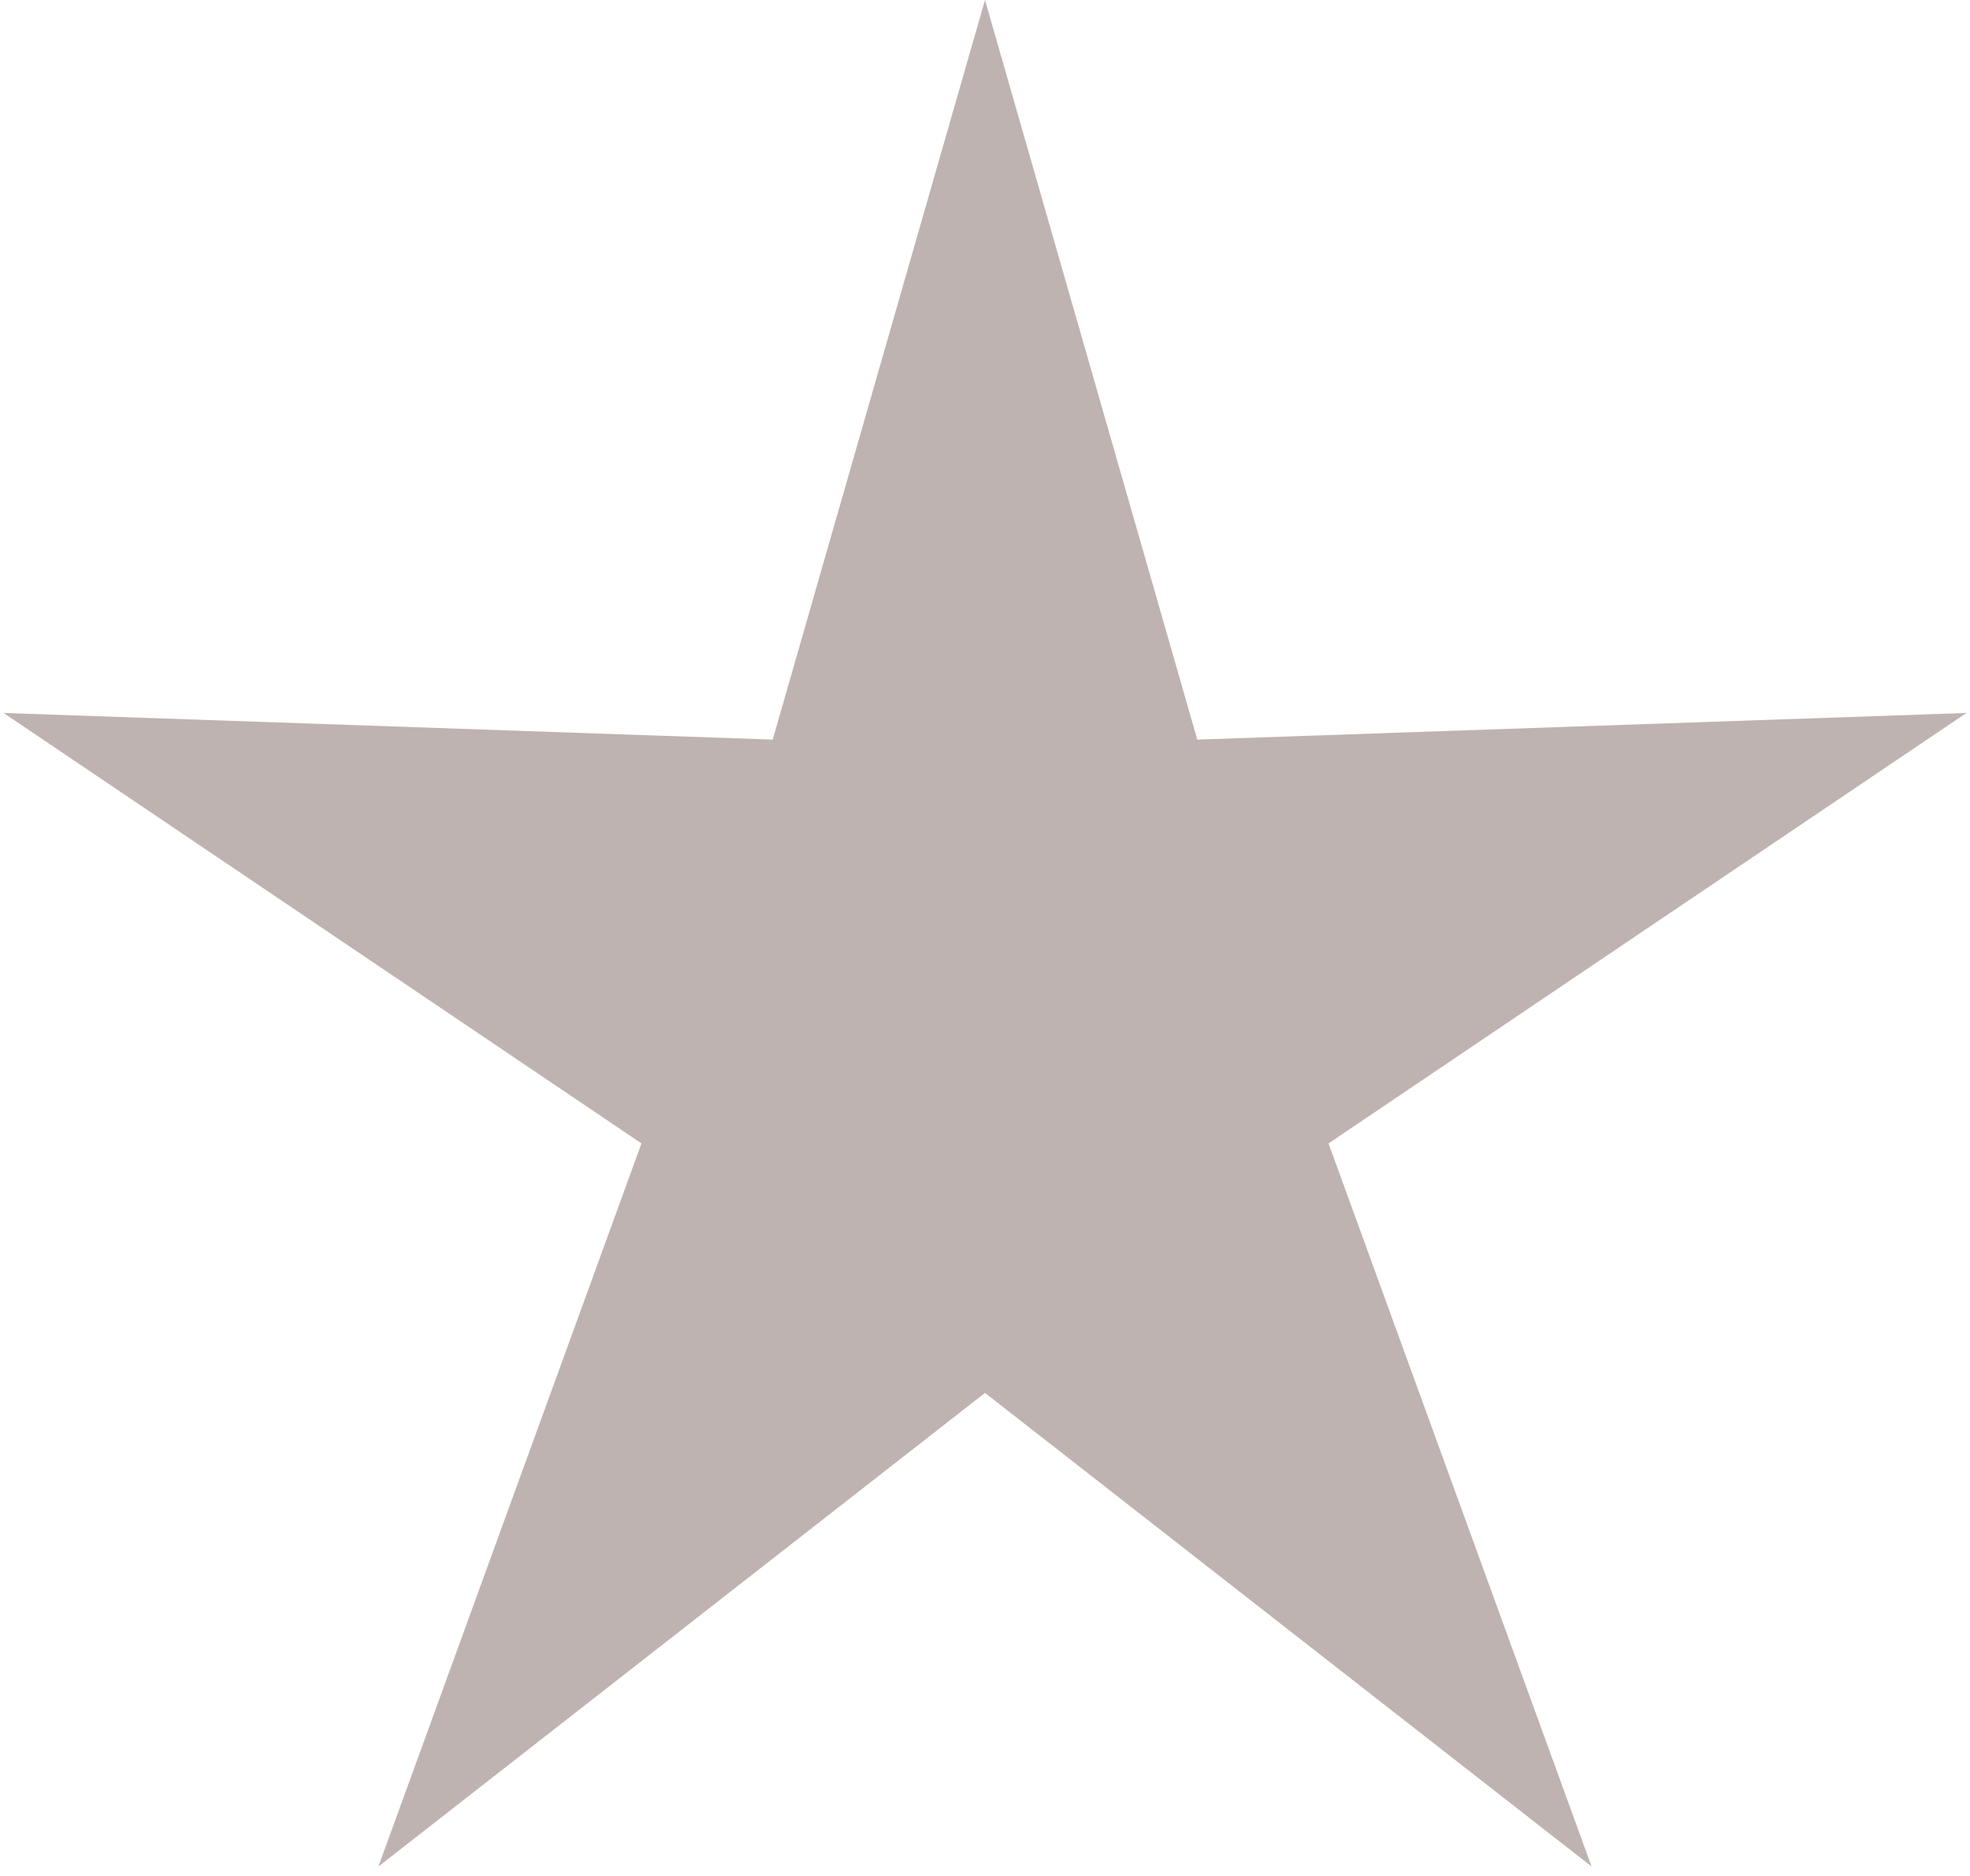
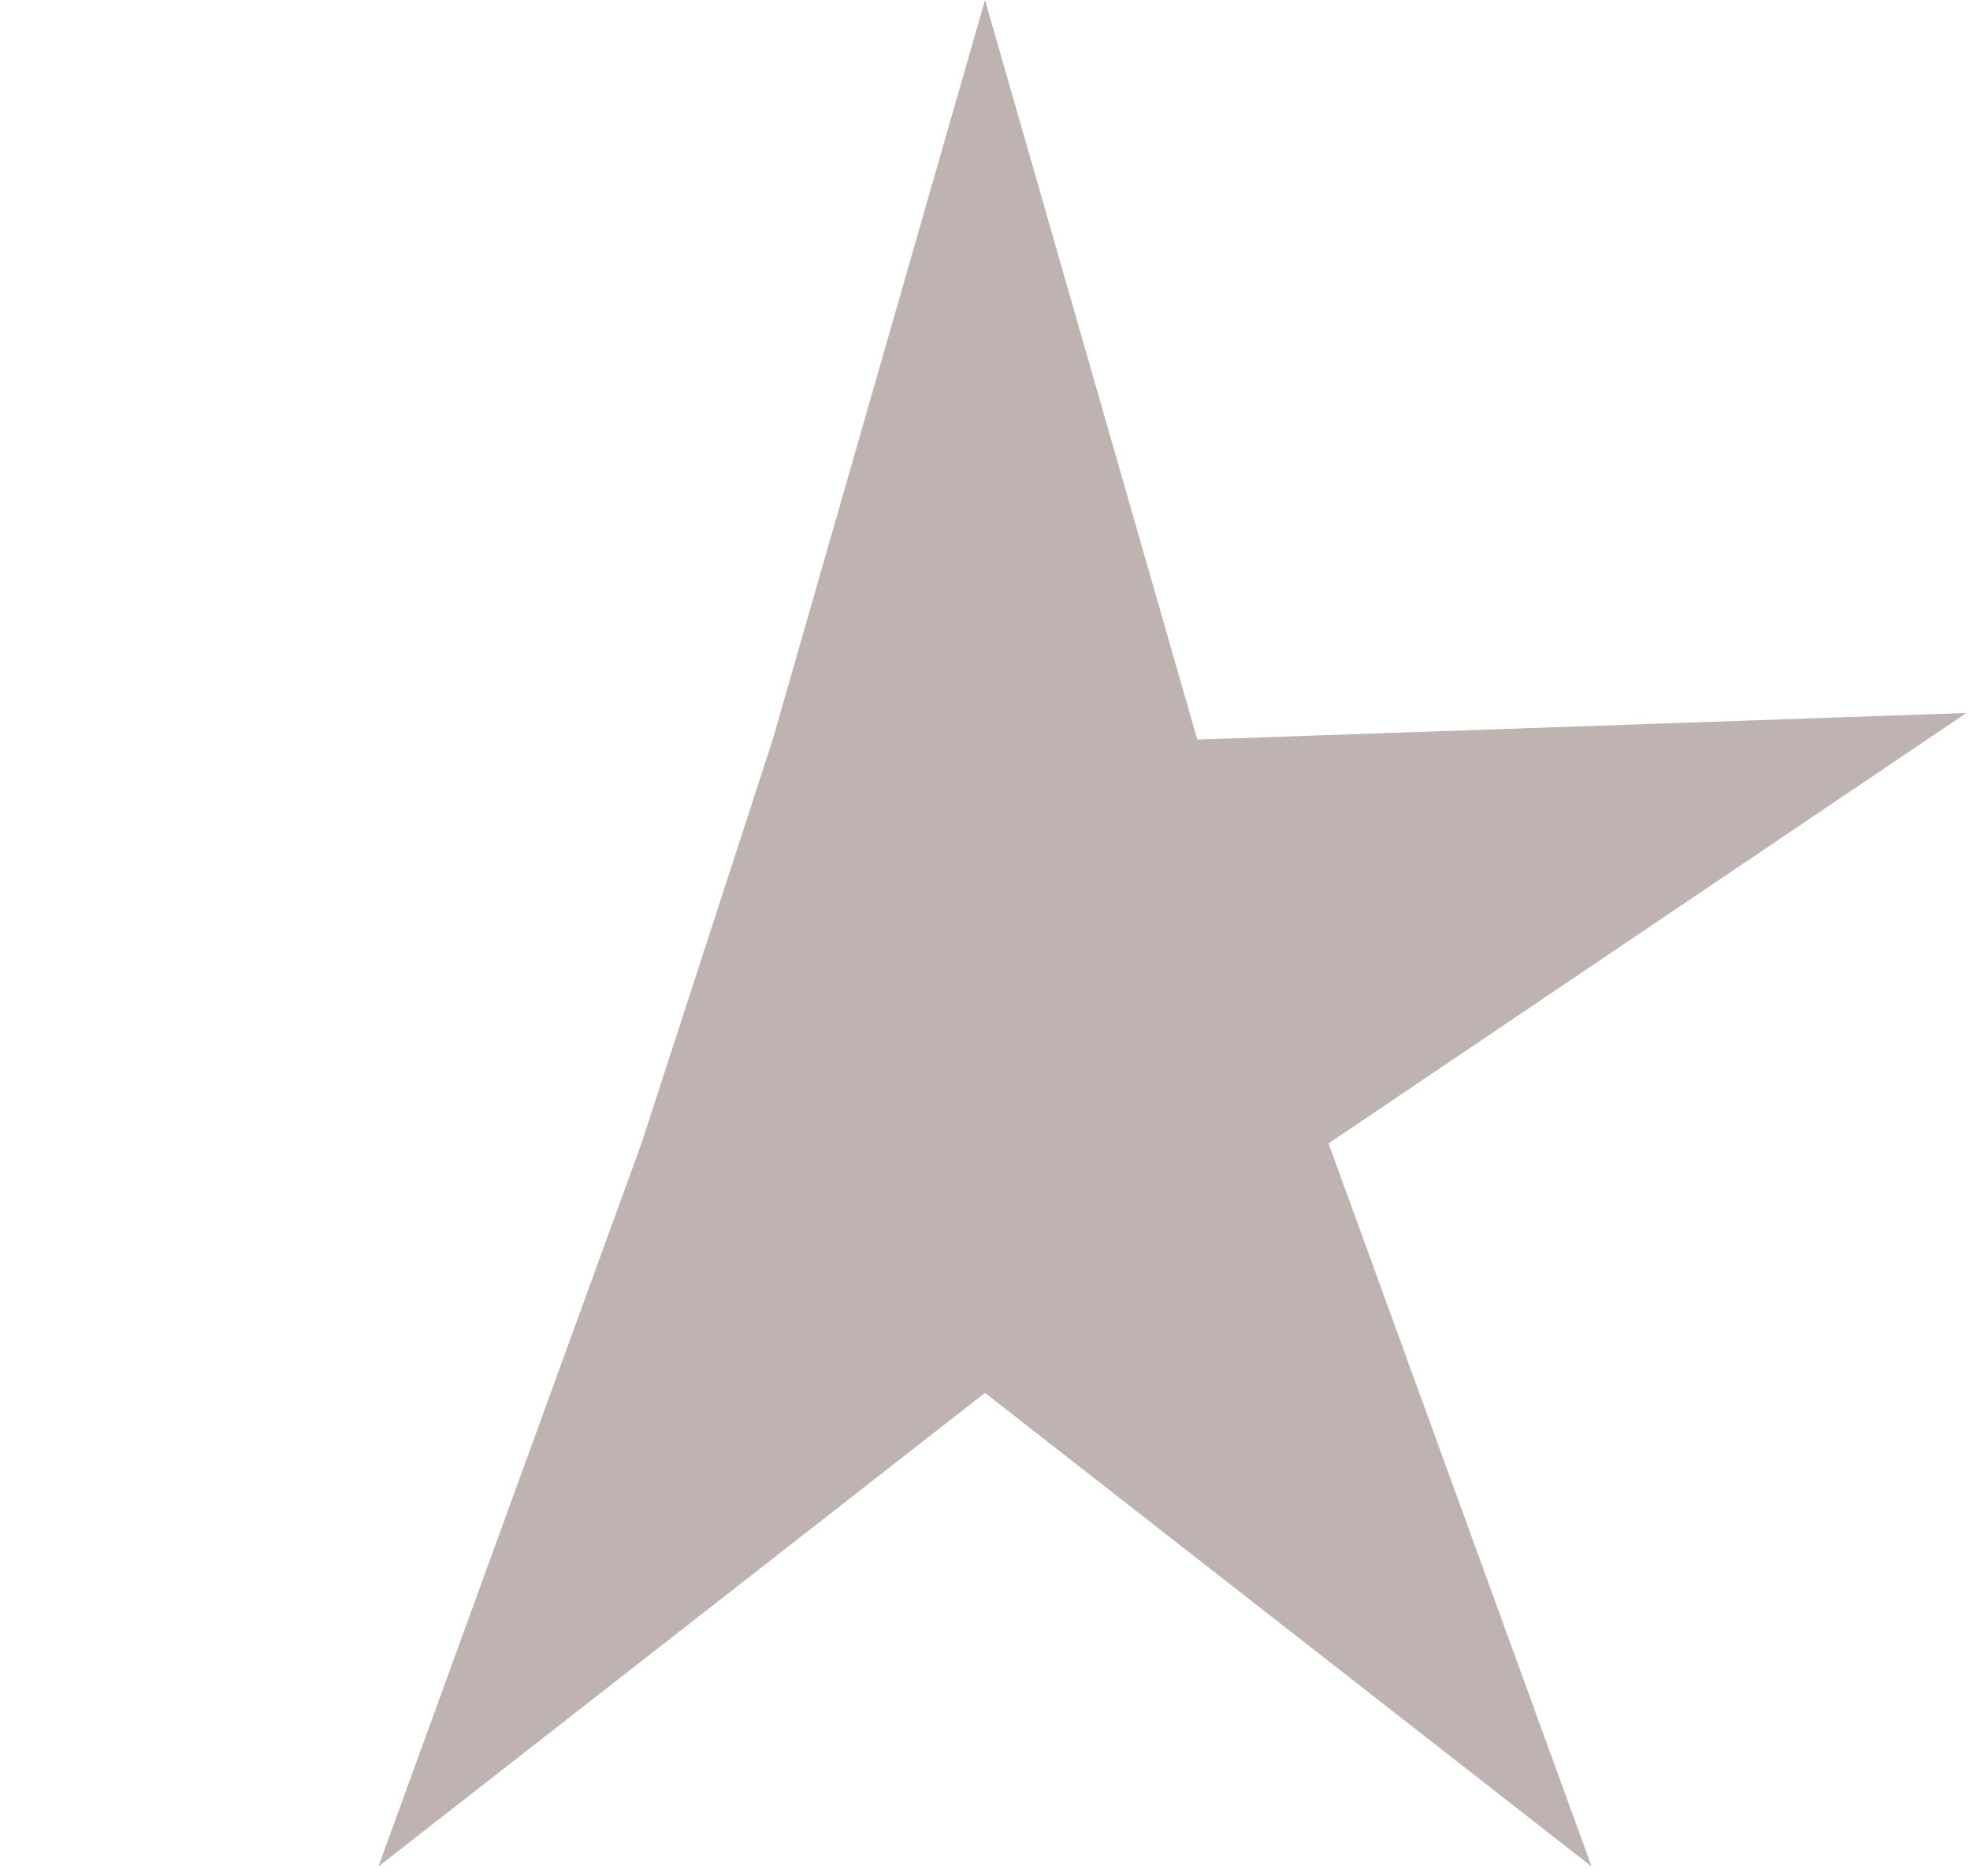
<svg xmlns="http://www.w3.org/2000/svg" width="21" height="20" viewBox="0 0 21 20" fill="none">
-   <path d="M10.5 0L12.763 7.885L20.962 7.601L14.162 12.19L16.966 19.899L10.5 14.85L4.034 19.899L6.838 12.19L0.038 7.601L8.237 7.885L10.5 0Z" fill="#BEB3B1" />
+   <path d="M10.5 0L12.763 7.885L20.962 7.601L14.162 12.19L16.966 19.899L10.5 14.85L4.034 19.899L6.838 12.19L8.237 7.885L10.5 0Z" fill="#BEB3B1" />
</svg>